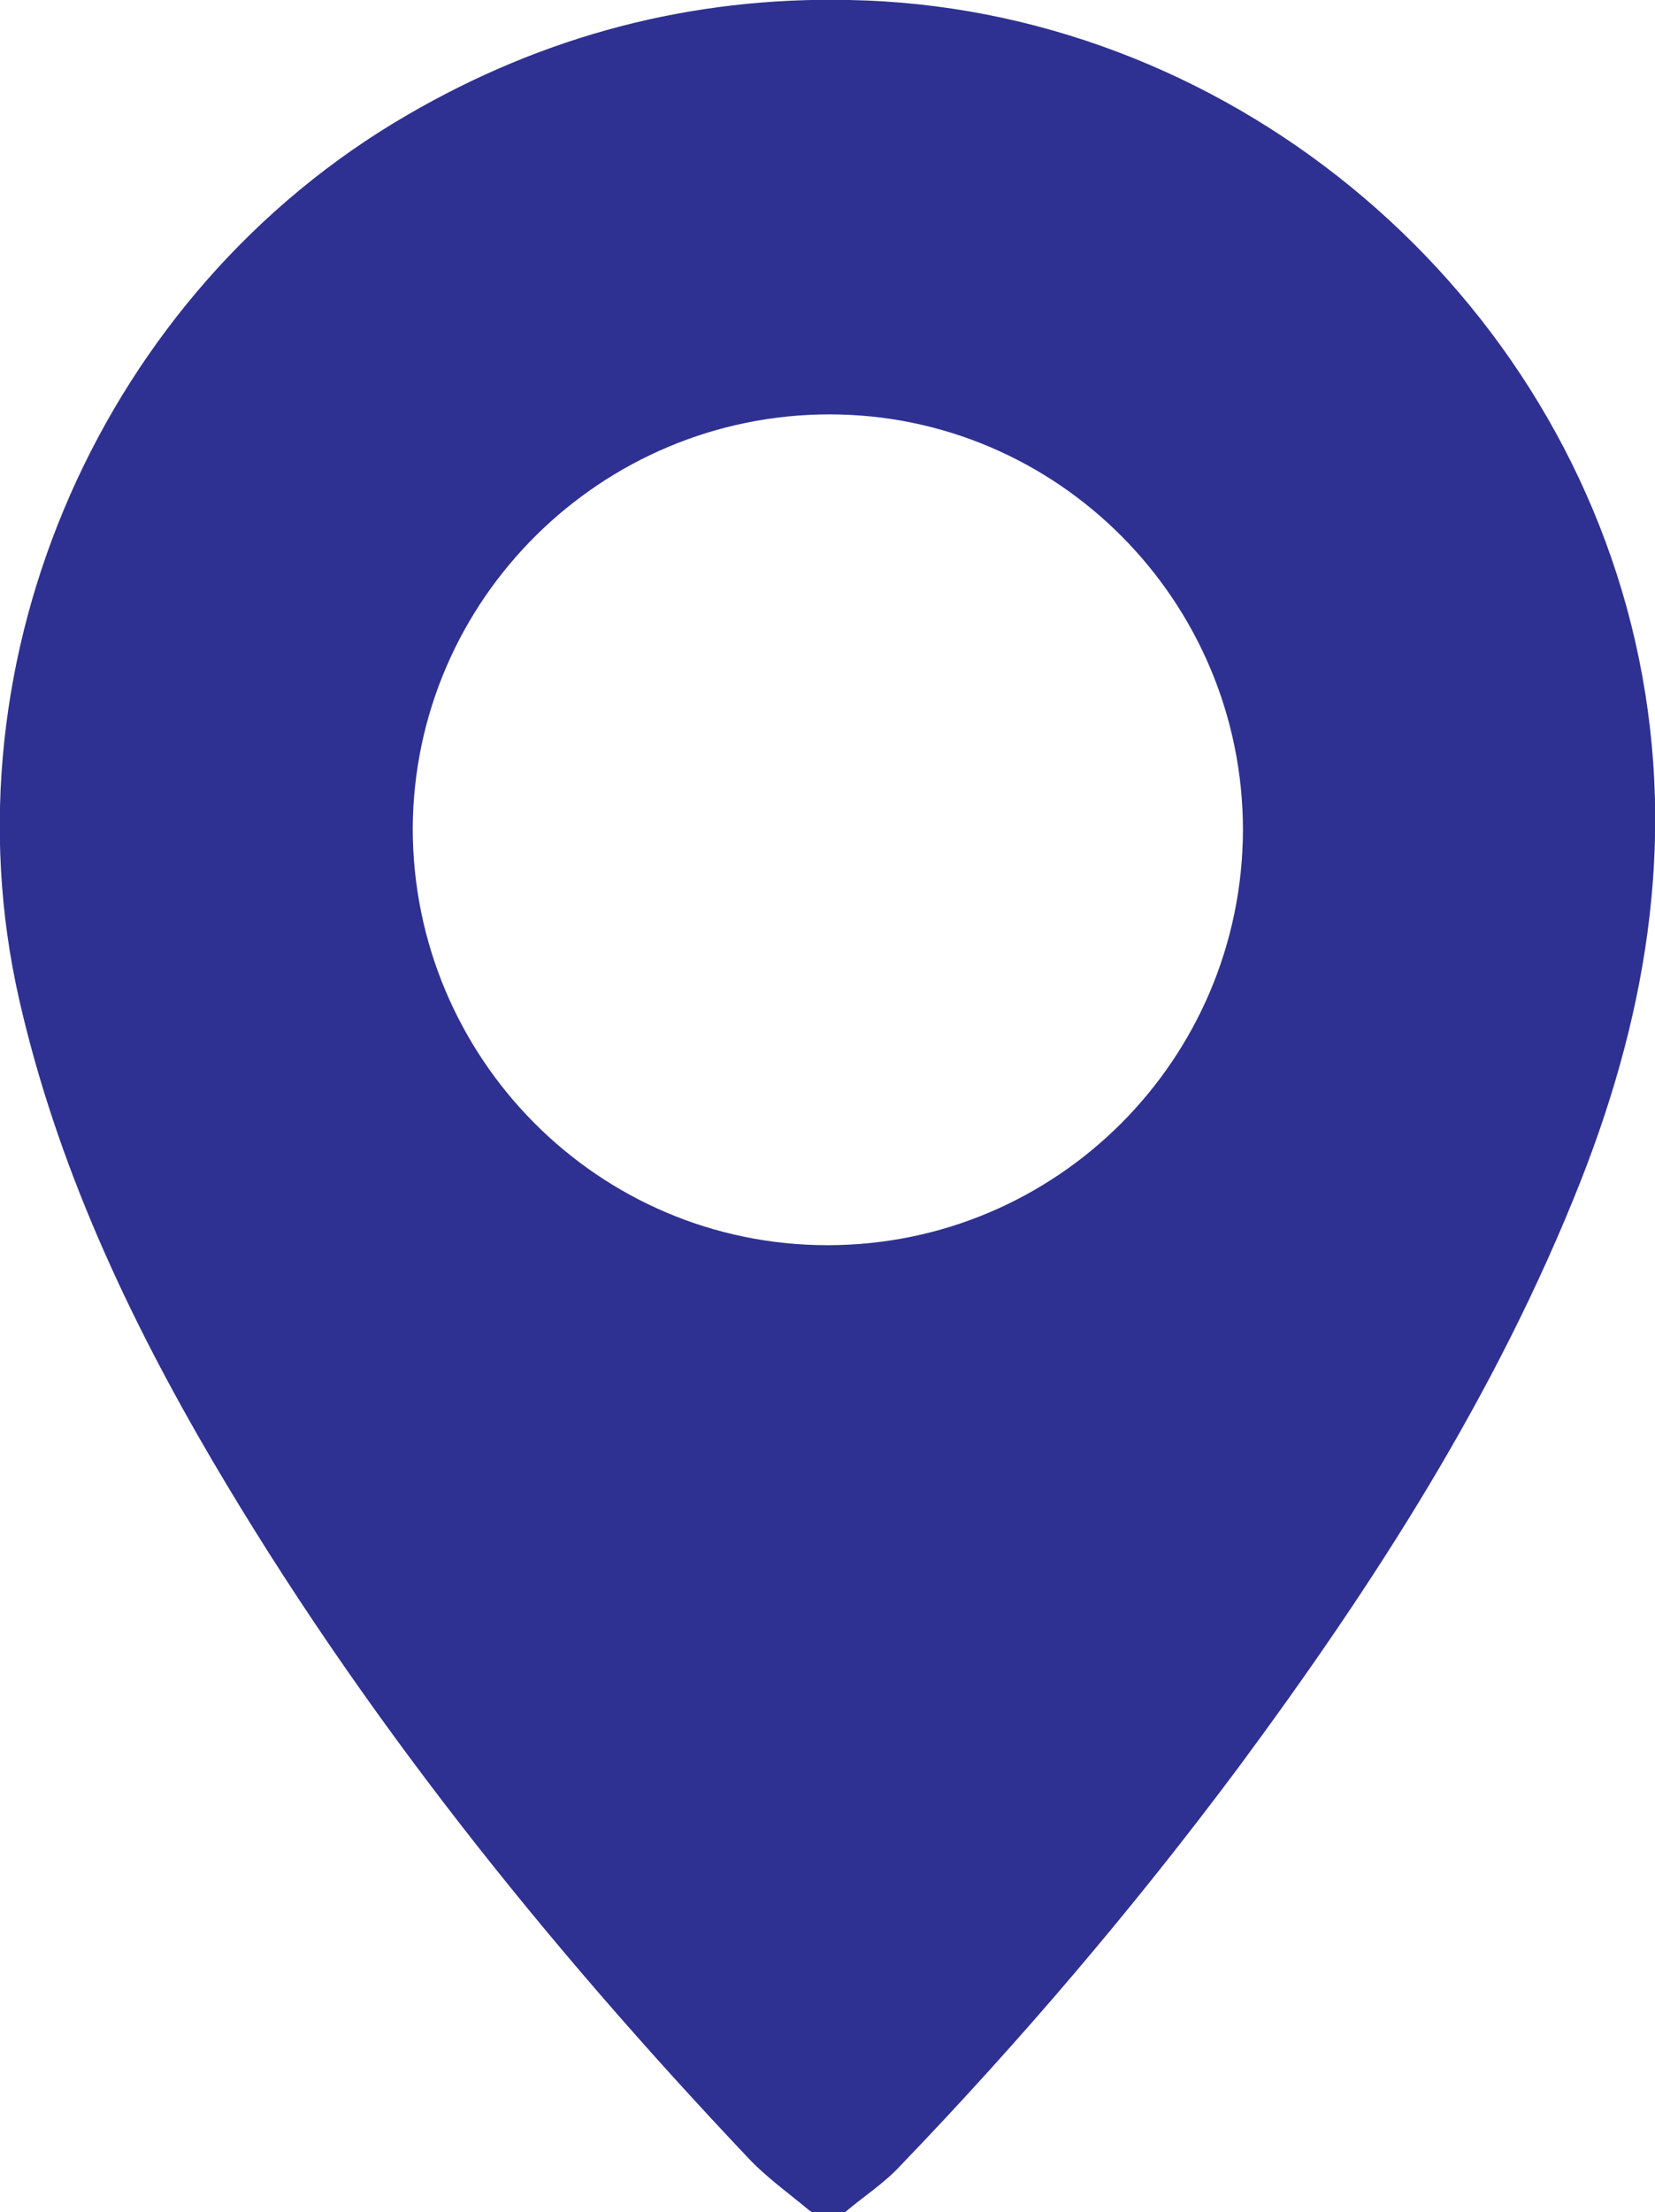
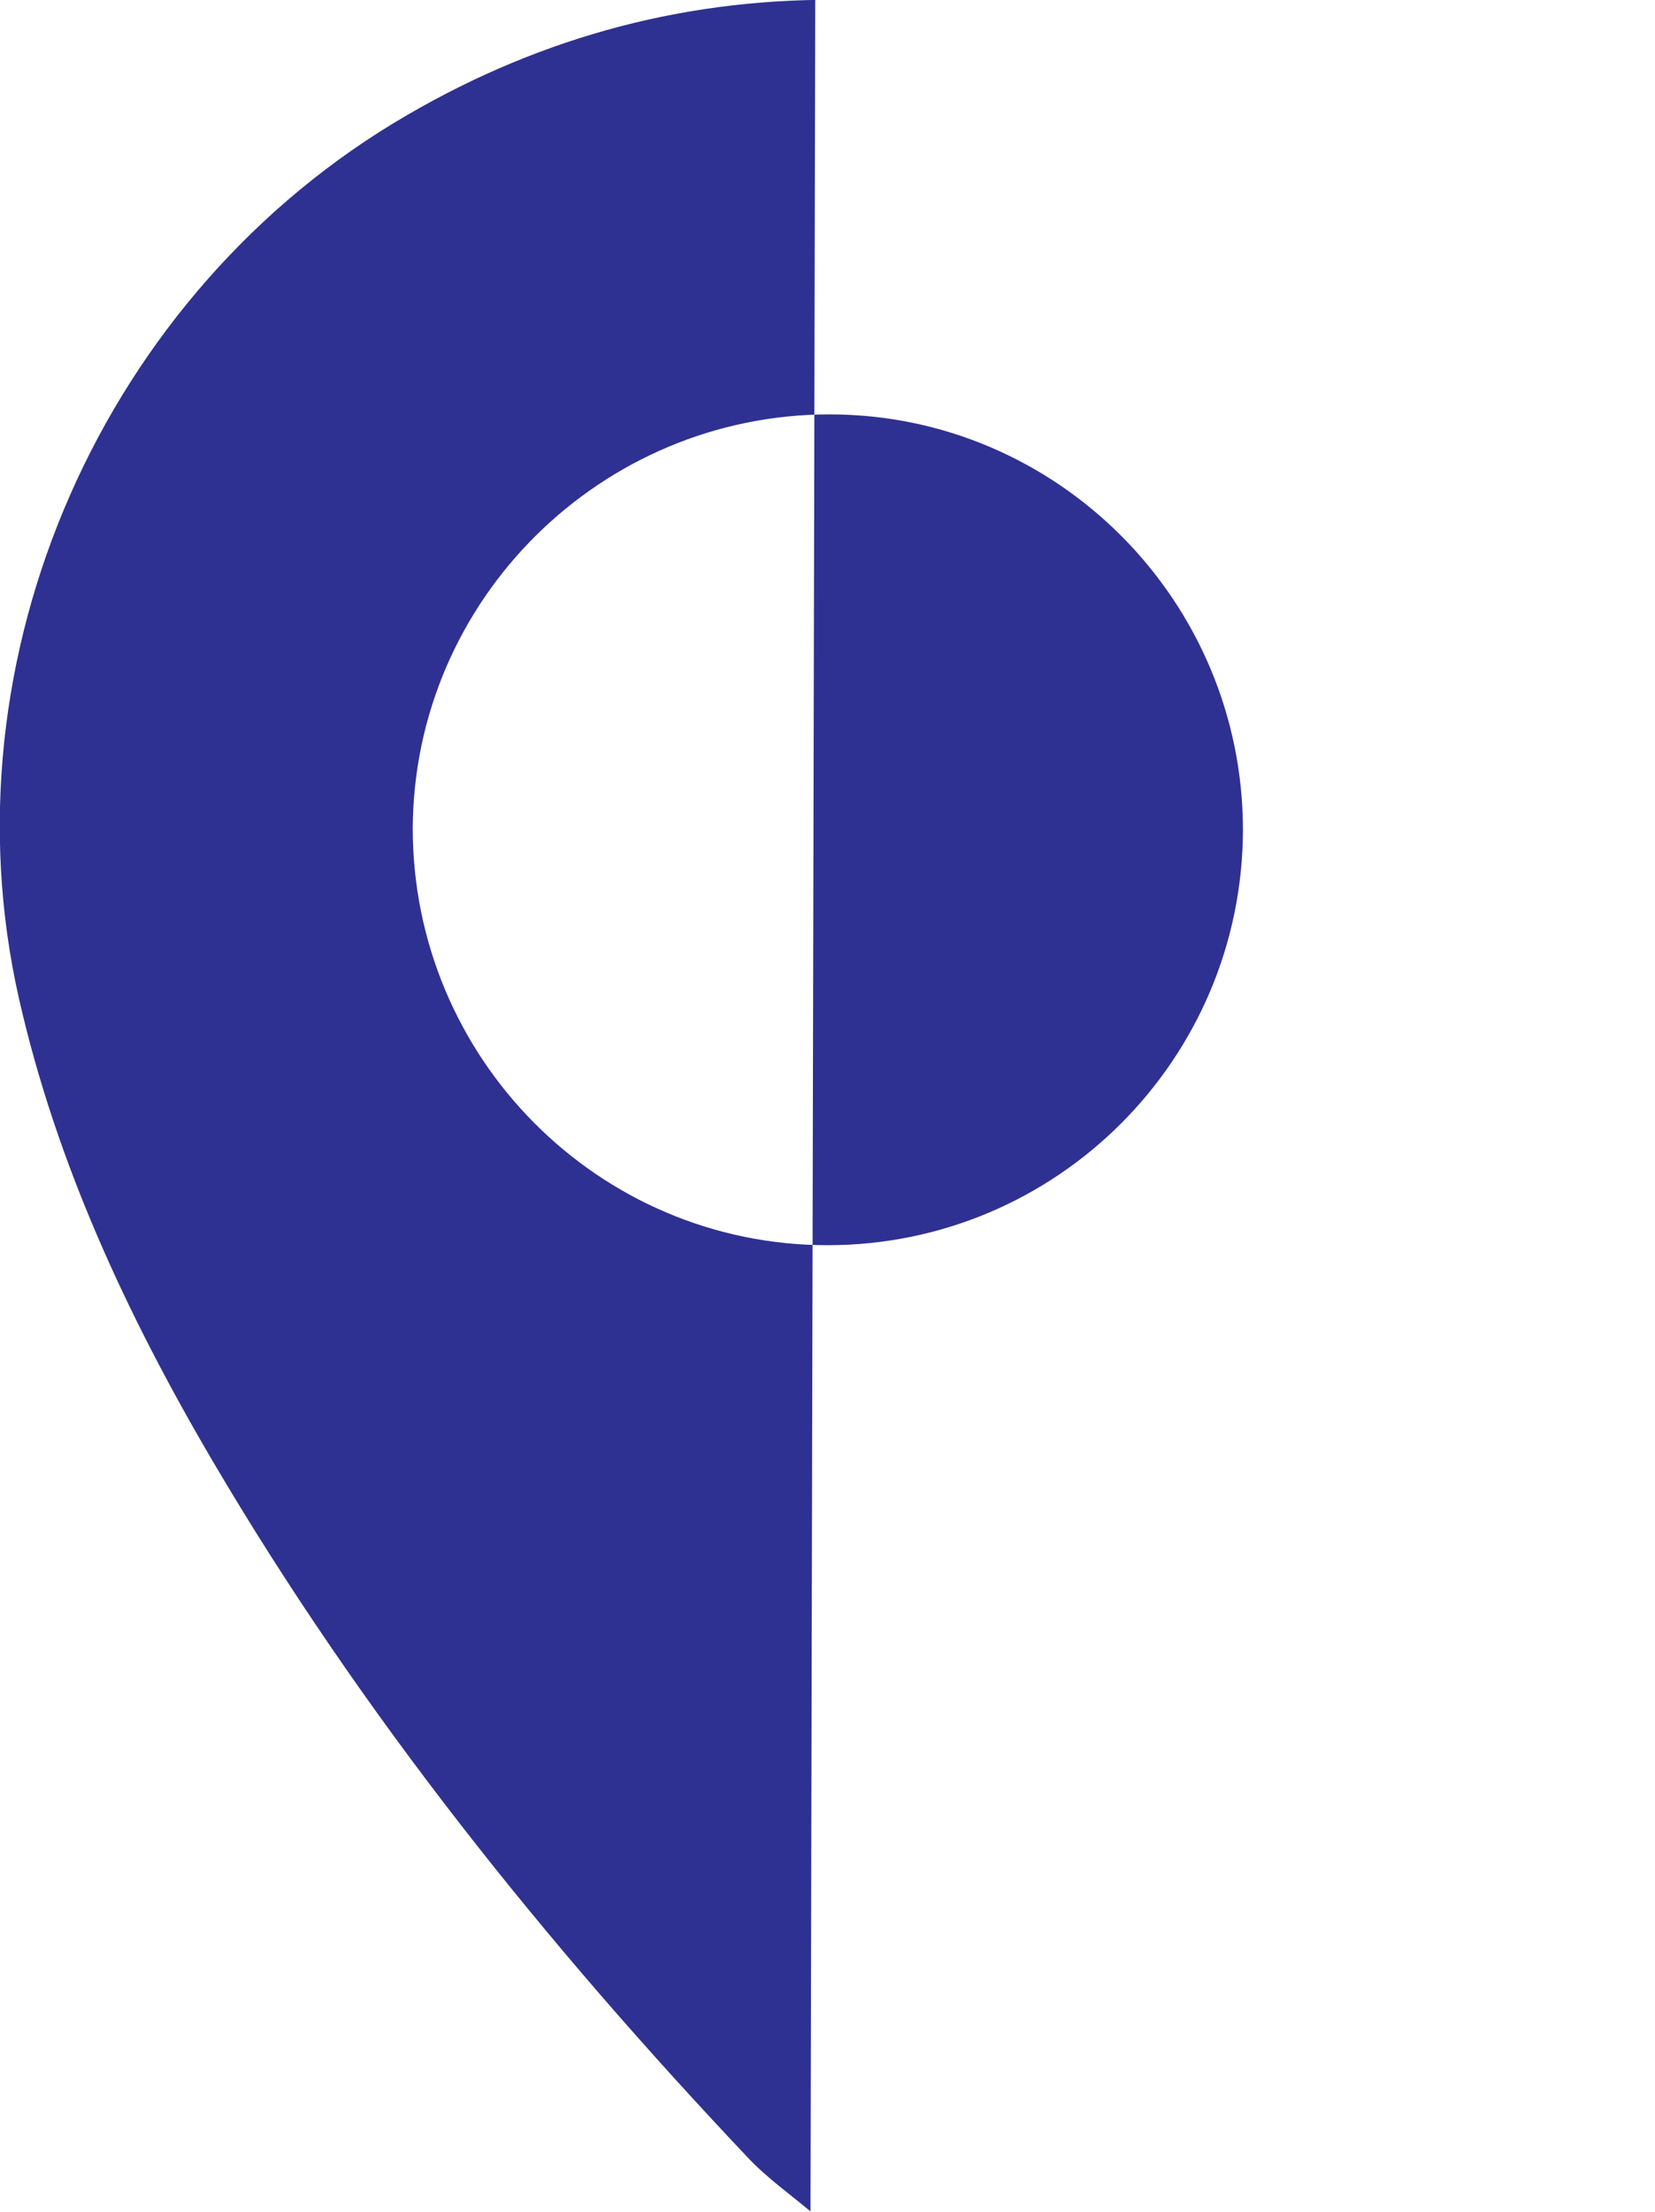
<svg xmlns="http://www.w3.org/2000/svg" id="Capa_1" data-name="Capa 1" viewBox="0 0 24.34 32.51">
  <defs>
    <style>
      .cls-1 {
        fill: #2e3191;
        stroke-width: 0px;
      }
    </style>
  </defs>
-   <path class="cls-1" d="m11.92,32.5c-.31-.26-.65-.5-.93-.8-2.97-3.14-5.67-6.5-7.87-10.24-1.25-2.13-2.29-4.36-2.84-6.78C-.86,9.66,1.52,4.28,5.99,1.69,8,.52,10.17-.05,12.49,0c5.48.1,10.34,4.08,11.56,9.43.62,2.73.21,5.35-.8,7.92-1.24,3.14-3.04,5.93-5.04,8.63-1.53,2.05-3.19,4-4.97,5.85-.24.26-.54.45-.81.68h-.5v-.02Zm6.36-20.3c0-3.37-2.73-6.11-6.08-6.11s-6.11,2.71-6.13,6.08c0,3.38,2.73,6.13,6.1,6.13s6.1-2.73,6.11-6.1" />
+   <path class="cls-1" d="m11.92,32.5c-.31-.26-.65-.5-.93-.8-2.97-3.14-5.67-6.5-7.87-10.24-1.25-2.13-2.29-4.36-2.84-6.78C-.86,9.66,1.52,4.28,5.99,1.69,8,.52,10.17-.05,12.49,0h-.5v-.02Zm6.36-20.3c0-3.37-2.73-6.11-6.08-6.11s-6.11,2.71-6.13,6.08c0,3.38,2.73,6.13,6.1,6.13s6.1-2.73,6.11-6.1" />
</svg>